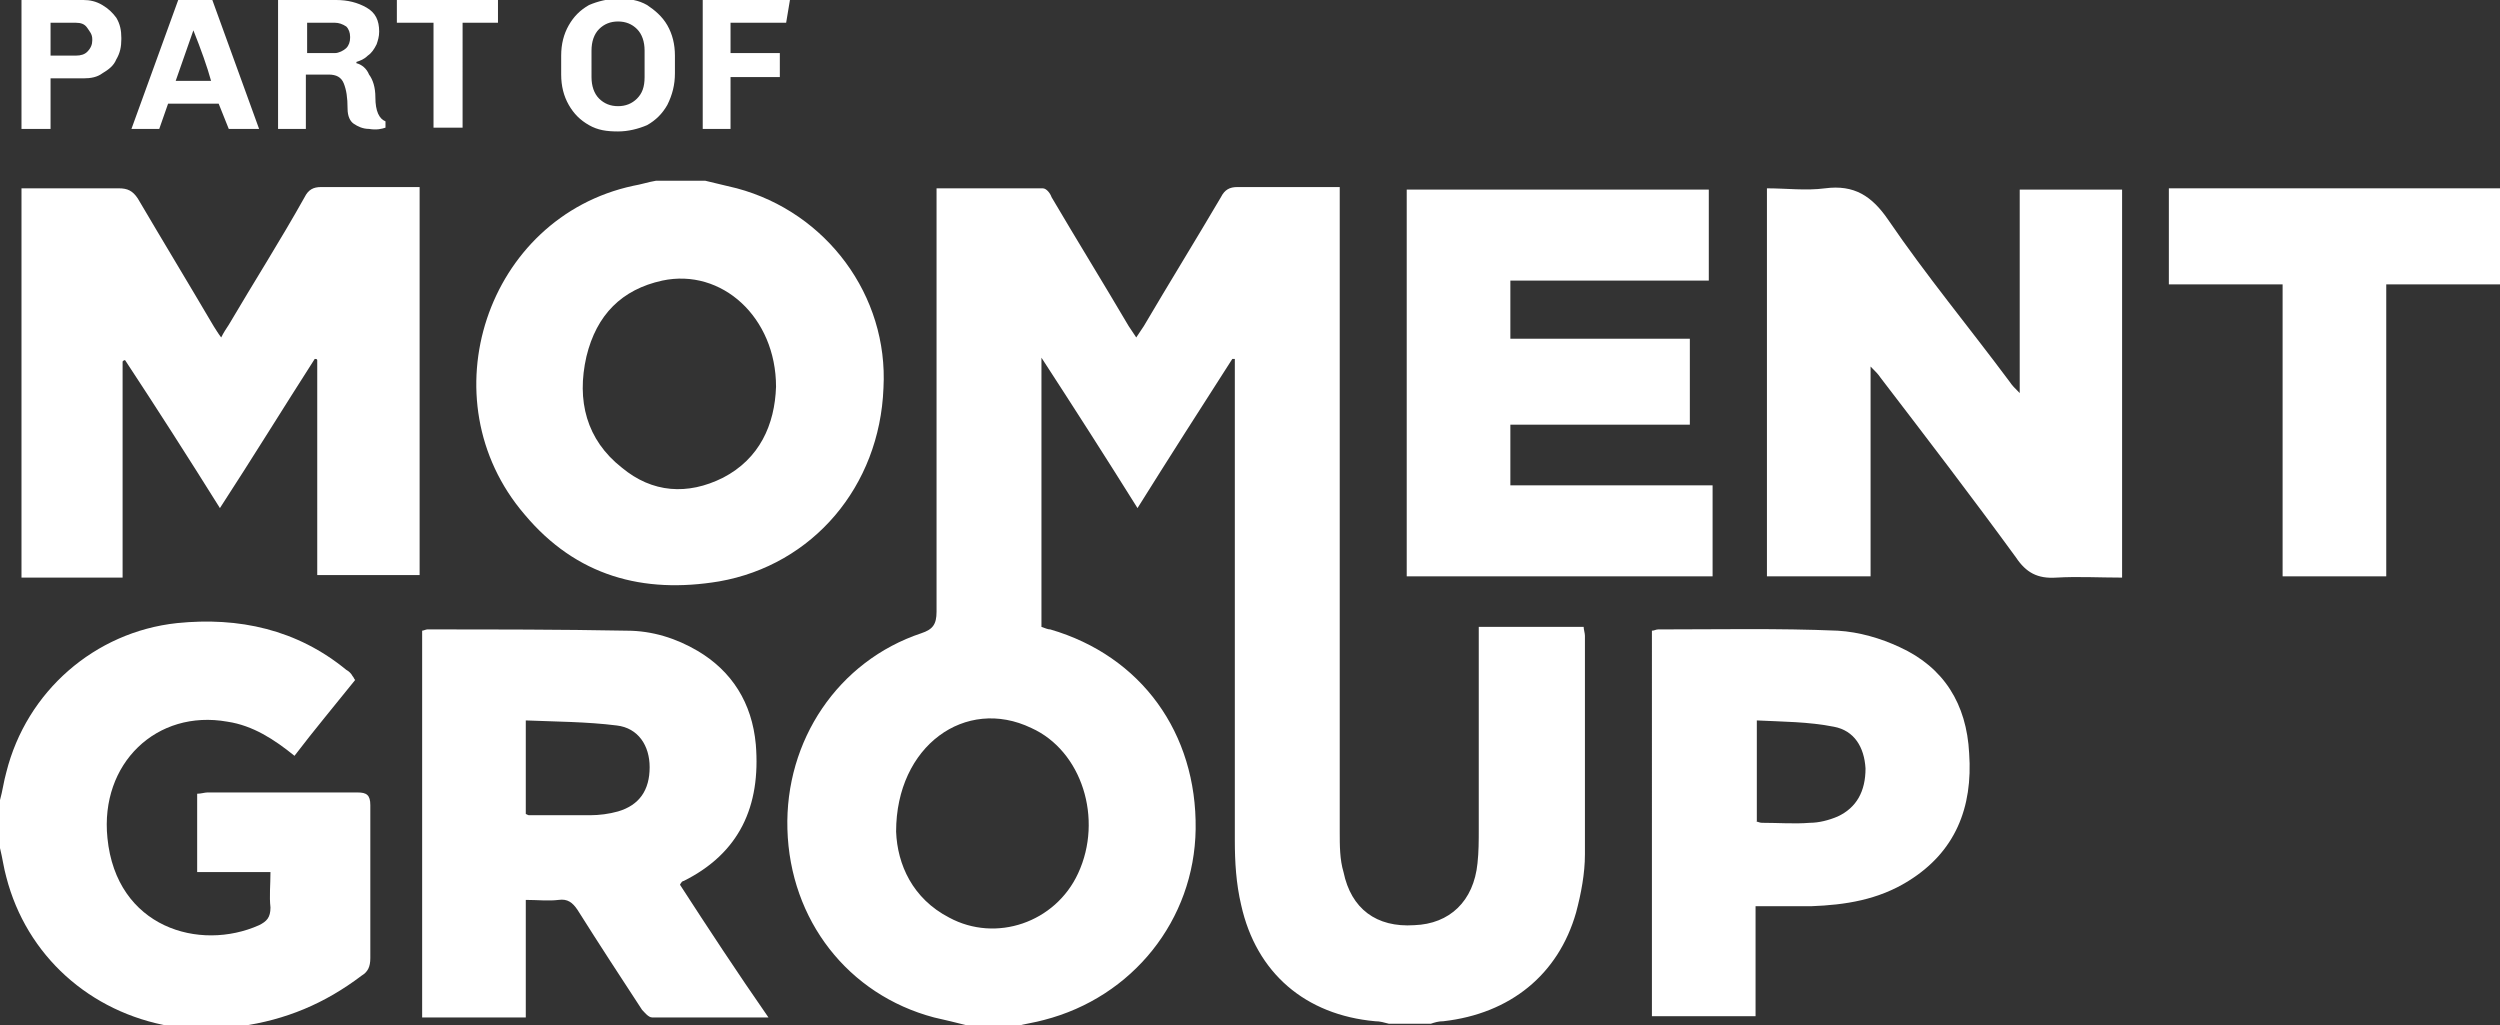
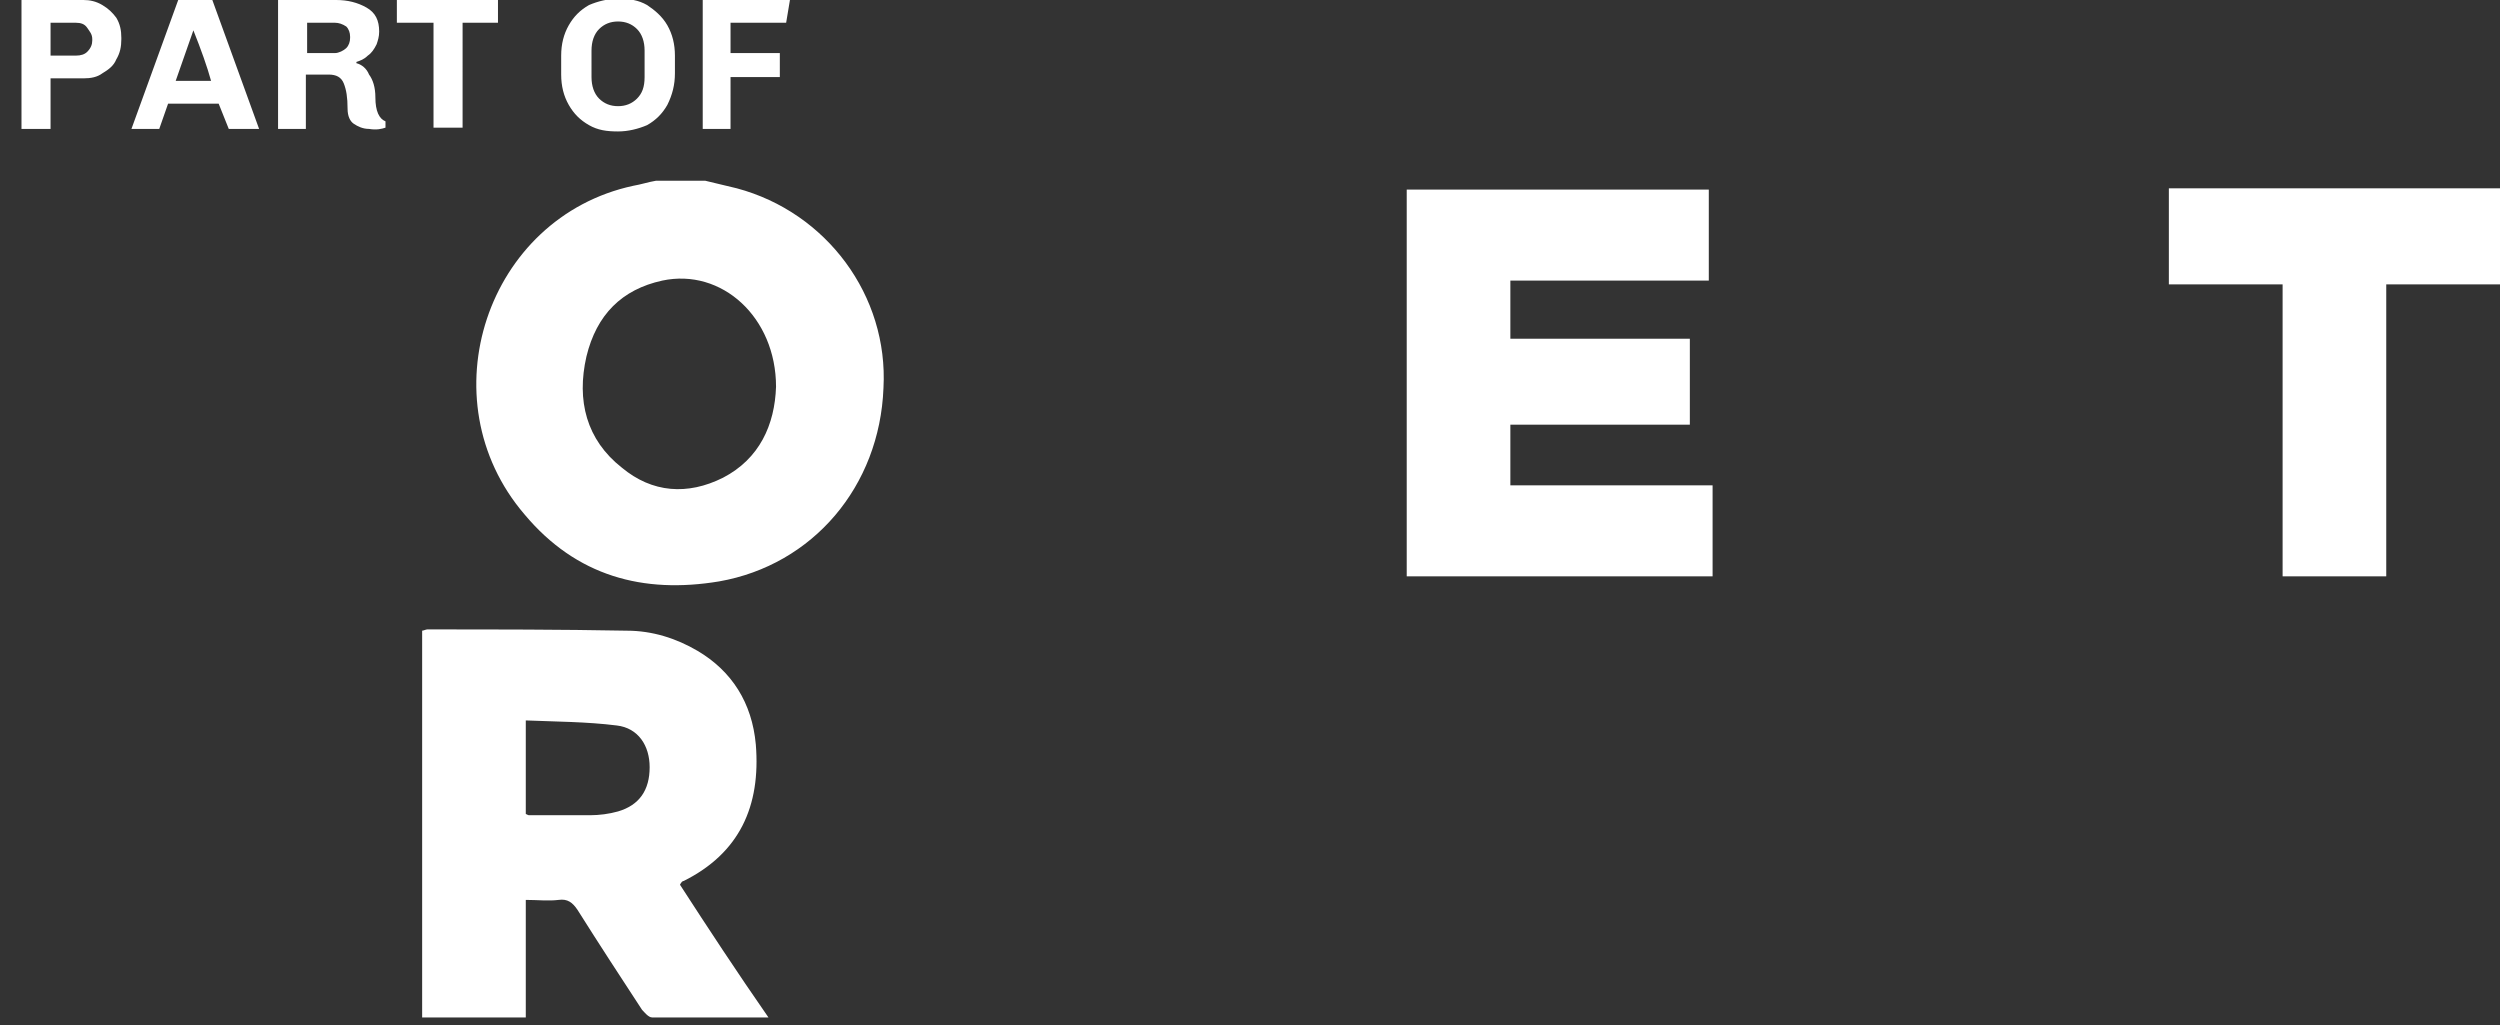
<svg xmlns="http://www.w3.org/2000/svg" version="1.1" id="Lager_1" x="0px" y="0px" viewBox="0 0 197.8 81.1" style="enable-background:new 0 0 197.8 81.1;" xml:space="preserve">
  <rect x="0" y="0" width="197.8" height="81.1" fill="#333333" stroke="none" />
  <style type="text/css"> .st0{fill:#FFFFFF;} </style>
-   <path class="st0" d="M70.9,65.8c0.1,2.6,1.3,5.3,4.2,6.8c3.7,2,8.4,0.4,10.2-3.5c2-4.3,0.3-9.7-3.7-11.5 C76.4,55.1,70.9,59,70.9,65.8 M76.4,81.1c-0.8-0.2-1.6-0.4-2.5-0.6c-6.8-1.8-11.4-7.7-11.6-14.9c-0.2-7,4-13.3,10.6-15.5 c0.9-0.3,1.2-0.7,1.2-1.7c0-10.7,0-21.4,0-32.1v-1.4c2.9,0,5.7,0,8.4,0c0.3,0,0.6,0.4,0.7,0.7c2,3.4,4.1,6.8,6.1,10.2 c0.2,0.3,0.4,0.6,0.6,0.9c0.2-0.3,0.4-0.6,0.6-0.9c2-3.4,4.1-6.8,6.1-10.2c0.3-0.6,0.7-0.8,1.3-0.8c2.7,0,5.3,0,8.1,0v1.4 c0,16.5,0,33.1,0,49.6c0,1.1,0,2.2,0.3,3.2c0.6,2.9,2.6,4.4,5.6,4.2c2.8-0.1,4.7-1.9,5-4.9c0.1-0.9,0.1-1.8,0.1-2.7 c0-4.9,0-9.8,0-14.7v-1.3h8.3c0,0.2,0.1,0.5,0.1,0.7c0,5.8,0,11.5,0,17.3c0,1.5-0.3,3.1-0.7,4.6c-1.4,4.9-5.2,8-10.5,8.6 c-0.4,0-0.7,0.1-1,0.2h-3.3c-0.4-0.1-0.7-0.2-1.1-0.2c-5.5-0.5-9.4-3.8-10.6-9.2c-0.4-1.7-0.5-3.4-0.5-5.1c0-12.4,0-24.8,0-37.1v-1 c-0.1,0-0.1,0-0.2,0c-2.5,3.9-5,7.8-7.5,11.8c-2.5-4-5-7.9-7.6-11.9v21.3c0.3,0.1,0.5,0.2,0.7,0.2c7.2,2.1,11.6,8.2,11.5,15.8 c-0.1,7.2-5,13.3-12,15.1c-0.7,0.2-1.5,0.3-2.2,0.5H76.4z" />
  <path class="st0" d="M61.4,30.6c0-5.5-4.3-9.4-9-8.4c-3.2,0.7-5.2,2.7-6,6c-0.8,3.5,0,6.6,2.8,8.8c2.4,2,5.2,2.2,8,0.8 C60.1,36.3,61.3,33.6,61.4,30.6 M55.8,14.3c0.8,0.2,1.7,0.4,2.5,0.6c7.1,1.9,12,8.5,11.6,15.8c-0.3,7.8-5.6,14-13,15.3 c-6,1-11.3-0.4-15.4-5.3c-7.8-9.1-3-23.5,8.6-26c0.6-0.1,1.2-0.3,1.8-0.4H55.8z" />
-   <path class="st0" d="M0,63.3c0.2-0.7,0.3-1.5,0.5-2.2c1.6-6.4,7-11.1,13.5-11.8c4.9-0.5,9.5,0.5,13.4,3.7c0.2,0.1,0.4,0.3,0.5,0.5 c0.1,0.1,0.1,0.2,0.2,0.3c-1.6,2-3.2,3.9-4.8,6c-1.6-1.3-3.3-2.4-5.3-2.7c-5.6-1-10.1,3.3-9.5,9.2c0.7,7.1,7.3,9,12,6.9 c0.6-0.3,0.9-0.6,0.9-1.4c-0.1-0.9,0-1.8,0-2.8h-5.8v-6.2c0.3,0,0.6-0.1,0.8-0.1c4,0,7.9,0,11.9,0c0.7,0,1,0.2,1,1c0,4,0,8,0,12.1 c0,0.7-0.2,1.1-0.7,1.4c-2.9,2.2-6,3.5-9.6,4c-0.2,0-0.4,0.1-0.6,0.2h-3.9c-0.3-0.1-0.6-0.2-1-0.2C7.1,80.1,2.1,75.6,0.5,69.4 c-0.2-0.7-0.3-1.5-0.5-2.3V63.3z" />
  <polygon class="st0" points="197.8,22.5 188.8,22.5 188.8,45.6 180.6,45.6 180.6,22.5 171.6,22.5 171.6,14.9 197.8,14.9 " />
-   <path class="st0" d="M24.9,28.4c-2.5,3.9-4.9,7.8-7.5,11.8c-2.5-4-5-7.9-7.5-11.7c-0.1,0-0.1,0-0.2,0.1v17.1H1.7V14.9h1 c2.2,0,4.5,0,6.7,0c0.7,0,1.1,0.2,1.5,0.8c2,3.4,4,6.7,6,10.1c0.2,0.3,0.3,0.5,0.6,0.9c0.2-0.4,0.4-0.7,0.6-1c2-3.4,4.1-6.7,6-10.1 c0.3-0.6,0.7-0.8,1.3-0.8c2.6,0,5.2,0,7.8,0v30.7h-8.1V28.5C25.1,28.4,25,28.4,24.9,28.4" />
-   <path class="st0" d="M167.9,15v30.7c-1.8,0-3.5-0.1-5.2,0c-1.5,0.1-2.4-0.4-3.2-1.6c-3.5-4.8-7.1-9.5-10.7-14.2 c-0.2-0.3-0.4-0.5-0.8-0.9v16.6h-8.2V14.9c1.5,0,3.1,0.2,4.6,0c2.3-0.3,3.7,0.6,5,2.5c3,4.4,6.4,8.5,9.6,12.8 c0.2,0.3,0.4,0.5,0.8,0.9V15H167.9z" />
  <path class="st0" d="M41.6,64.4c0.2,0.1,0.2,0.1,0.3,0.1c1.6,0,3.2,0,4.8,0c0.7,0,1.5-0.1,2.2-0.3c1.7-0.5,2.5-1.7,2.5-3.5 c0-1.7-0.9-3.1-2.6-3.3c-2.4-0.3-4.8-0.3-7.2-0.4V64.4z M60.8,80.5c-3.2,0-6.2,0-9.2,0c-0.3,0-0.6-0.4-0.8-0.6 c-1.7-2.6-3.4-5.2-5.1-7.9c-0.4-0.6-0.8-0.9-1.5-0.8c-0.8,0.1-1.7,0-2.6,0v9.3h-8.2V49.9c0.1,0,0.3-0.1,0.4-0.1 c5.3,0,10.5,0,15.8,0.1c2,0,3.9,0.6,5.6,1.6c2.7,1.6,4.3,4.1,4.6,7.4c0.4,4.9-1.3,8.6-5.7,10.8c-0.1,0-0.2,0.1-0.3,0.3 C56,73.4,58.3,76.9,60.8,80.5" />
  <polygon class="st0" points="119.5,33.6 119.5,38.4 135.5,38.4 135.5,45.6 111.3,45.6 111.3,15 135.2,15 135.2,22.2 119.5,22.2 119.5,26.8 133.7,26.8 133.7,33.6 " />
-   <path class="st0" d="M138.9,65c0.2,0,0.3,0.1,0.5,0.1c1.3,0,2.6,0.1,3.8,0c0.7,0,1.5-0.2,2.2-0.5c1.5-0.7,2.2-2,2.2-3.8 c-0.1-1.7-0.9-3-2.5-3.3c-2-0.4-4.1-0.4-6.1-0.5V65z M130.7,49.9c0.2,0,0.3-0.1,0.5-0.1c4.7,0,9.5-0.1,14.2,0.1 c1.7,0.1,3.4,0.6,4.9,1.3c3.5,1.6,5.3,4.5,5.5,8.4c0.3,4.3-1.1,7.8-4.8,10.1c-2.4,1.5-5,1.9-7.7,2c-1.4,0-2.9,0-4.4,0v8.7h-8.2V49.9 z" />
  <path class="st0" d="M62.5,0h-6.9v10.2h2.2V6.1h3.9V4.2h-3.9V1.8h4.4L62.5,0z M51,4v2.1c0,0.8-0.2,1.3-0.6,1.7 c-0.4,0.4-0.9,0.6-1.5,0.6c-0.6,0-1.1-0.2-1.5-0.6c-0.4-0.4-0.6-1-0.6-1.7V4c0-0.7,0.2-1.3,0.6-1.7c0.4-0.4,0.9-0.6,1.5-0.6 c0.6,0,1.1,0.2,1.5,0.6C50.8,2.7,51,3.3,51,4 M53.4,5.8V4.4c0-0.9-0.2-1.7-0.6-2.4c-0.4-0.7-1-1.2-1.6-1.6c-0.7-0.4-1.4-0.5-2.3-0.5 c-0.8,0-1.6,0.2-2.3,0.5c-0.7,0.4-1.2,0.9-1.6,1.6c-0.4,0.7-0.6,1.5-0.6,2.4v1.5c0,0.9,0.2,1.7,0.6,2.4c0.4,0.7,0.9,1.2,1.6,1.6 c0.7,0.4,1.4,0.5,2.3,0.5c0.8,0,1.6-0.2,2.3-0.5c0.7-0.4,1.2-0.9,1.6-1.6C53.2,7.5,53.4,6.7,53.4,5.8 M39.4,1.8V0h-8v1.8h2.9v8.3 h2.3V1.8H39.4z M26.5,4.2h-2.2V1.8h2.2c0.3,0,0.6,0.1,0.9,0.3c0.2,0.2,0.3,0.5,0.3,0.8V3c0,0.3-0.1,0.6-0.3,0.8S26.8,4.2,26.5,4.2 M30.5,10.1V9.6c-0.5-0.2-0.8-0.8-0.8-1.9c0-0.8-0.2-1.4-0.5-1.8C29,5.4,28.6,5.1,28.2,5V4.9c0.3-0.1,0.6-0.2,0.9-0.5 c0.3-0.2,0.5-0.5,0.7-0.9C29.9,3.2,30,2.9,30,2.5c0-0.9-0.3-1.5-1-1.9C28.3,0.2,27.5,0,26.6,0H22v10.2h2.2V5.9H26 c0.6,0,1,0.2,1.2,0.7c0.2,0.5,0.3,1.1,0.3,2c0,0.6,0.2,1,0.5,1.2c0.3,0.2,0.7,0.4,1.2,0.4C29.8,10.3,30.2,10.2,30.5,10.1 M15.3,2.4 L15.3,2.4c0.6,1.5,1.1,2.9,1.4,4h-2.8L15.3,2.4z M18.1,10.2h2.4L16.8,0h-2.7l-3.7,10.2h2.2l0.7-2h4L18.1,10.2z M4,1.8H6 c0.4,0,0.7,0.1,0.9,0.4c0.2,0.3,0.4,0.5,0.4,0.9v0.1c0,0.3-0.1,0.6-0.4,0.9C6.7,4.3,6.4,4.4,6,4.4H4V1.8z M4,6.2h2.6 c0.6,0,1.1-0.1,1.5-0.4C8.6,5.5,9,5.2,9.2,4.7c0.3-0.5,0.4-1,0.4-1.6V3c0-0.6-0.1-1.1-0.4-1.6C8.9,1,8.6,0.7,8.1,0.4 C7.6,0.1,7.1,0,6.6,0H1.7v10.2H4V6.2z" />
</svg>